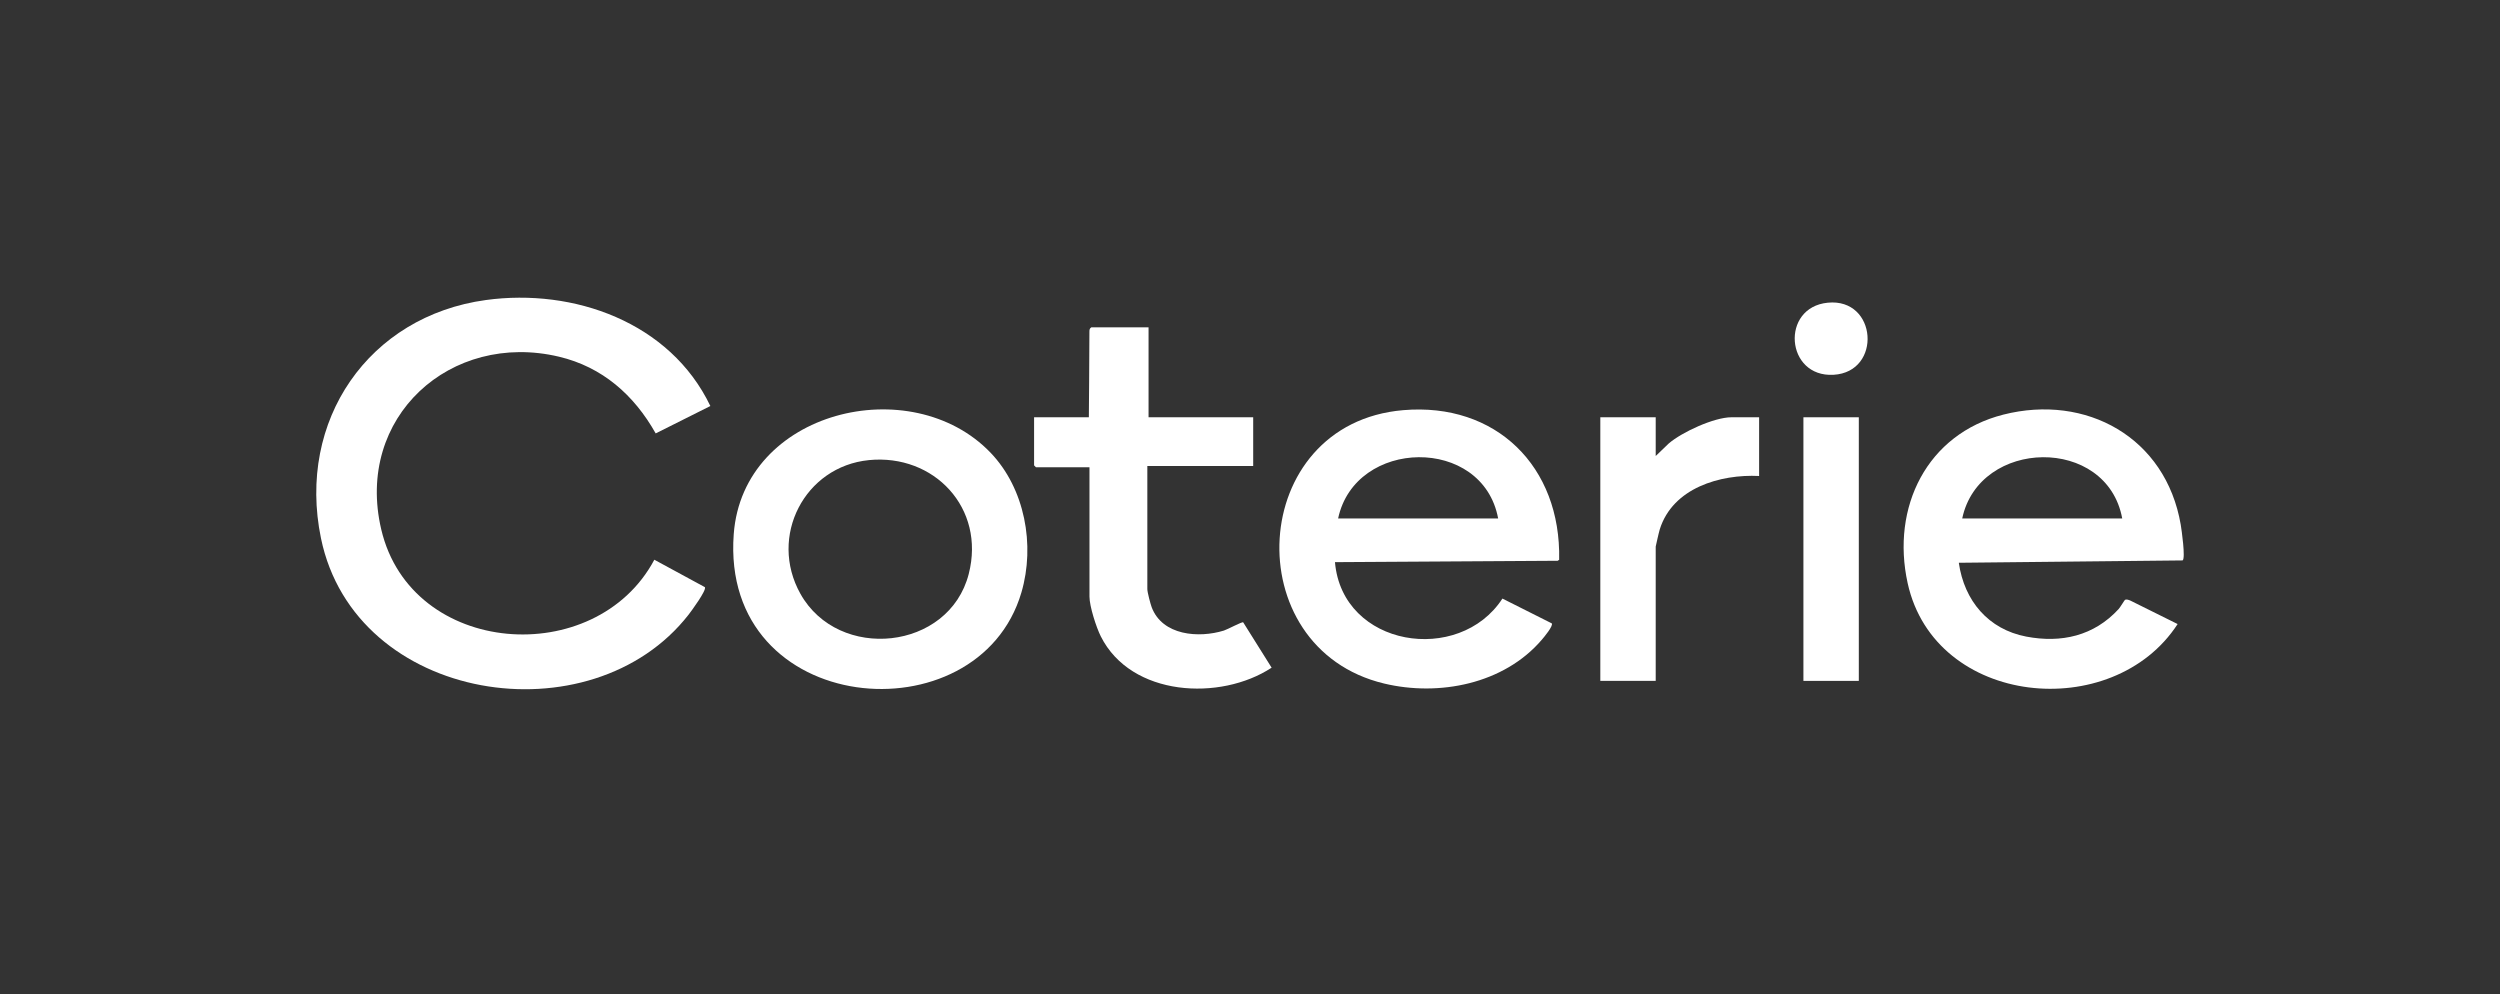
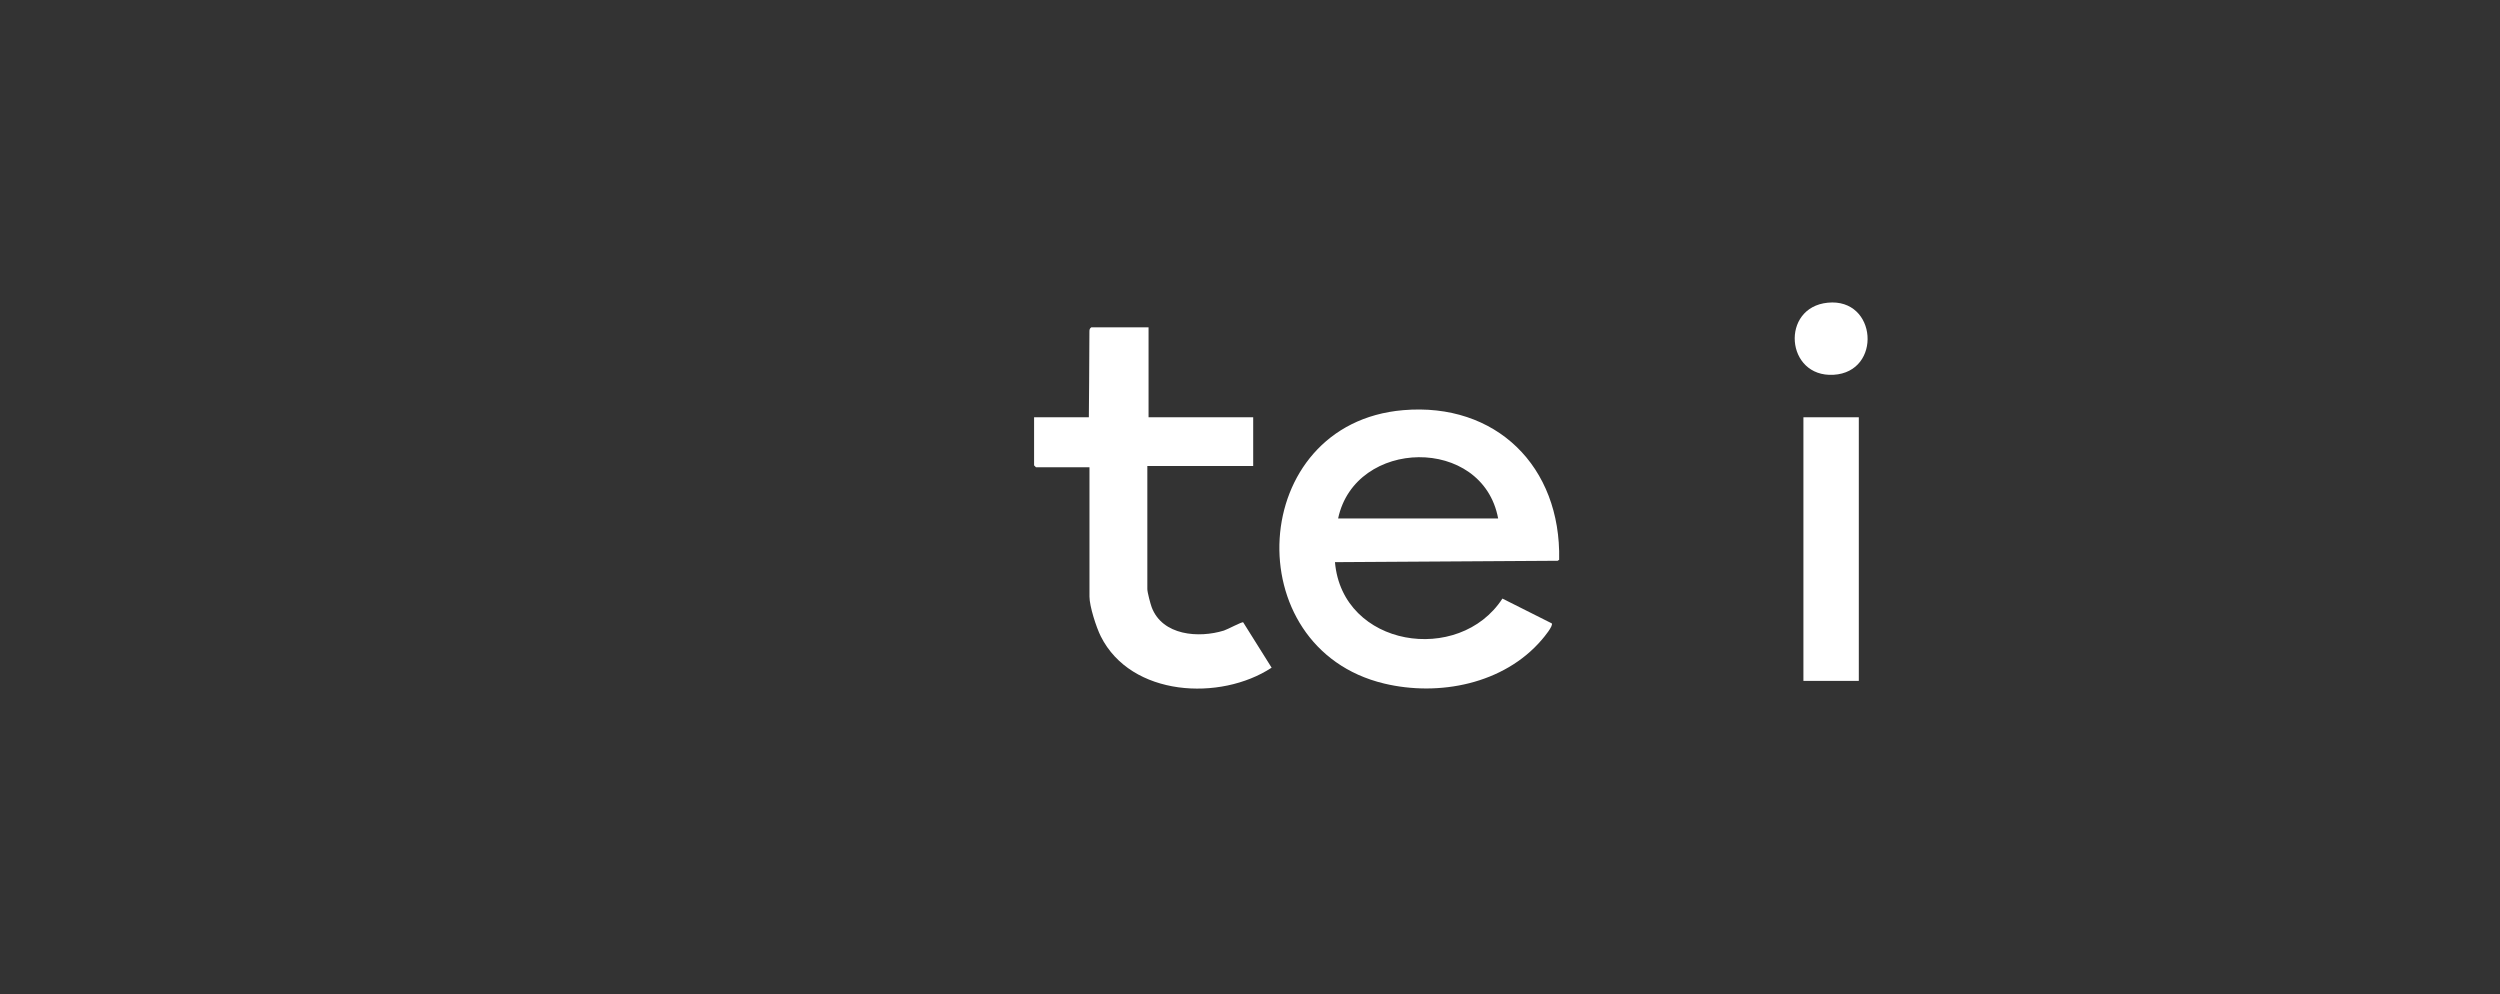
<svg xmlns="http://www.w3.org/2000/svg" width="166" height="66" viewBox="0 0 166 66" fill="none">
  <rect x="0" y="0" width="166" height="66" fill="#333333" stroke="none" />
  <g clip-path="url(#clip0_13581_215981)">
-     <path d="M47.167 26.96L43.538 28.779C42.097 26.217 39.986 24.365 37.114 23.684C29.929 21.979 23.554 27.687 25.316 35.16C27.309 43.621 39.547 44.483 43.448 37.166L46.805 38.988C46.93 39.184 45.915 40.565 45.728 40.806C39.267 49.105 23.573 46.704 21.312 35.739C19.699 27.91 24.484 20.988 32.261 19.922C38.083 19.124 44.496 21.386 47.167 26.959V26.96Z" fill="white" />
    <path d="M93.167 27.235C99.327 26.707 103.661 30.965 103.528 37.169L103.43 37.235L88.642 37.327C89.129 42.977 96.886 44.173 99.761 39.745L103.039 41.393C103.148 41.565 102.517 42.314 102.38 42.474C99.861 45.424 95.545 46.259 91.907 45.387C82.072 43.031 82.82 28.121 93.168 27.235H93.167ZM99.477 34.427C98.454 28.924 89.983 29.081 88.851 34.427H99.477Z" fill="white" />
-     <path d="M141.095 39.835C141.203 39.771 141.361 39.839 141.467 39.884L144.594 41.437C140.299 48.059 128.481 46.937 126.669 38.726C125.554 33.667 127.956 28.818 133.019 27.531C138.517 26.134 143.81 29.039 144.801 34.841C144.859 35.183 145.127 37.07 144.927 37.212L130.065 37.368C130.427 39.899 132.032 41.789 134.539 42.269C136.869 42.716 139.038 42.225 140.674 40.444C140.783 40.324 141.064 39.854 141.095 39.835ZM140.916 34.427C139.901 28.921 131.421 29.086 130.291 34.427H140.916Z" fill="white" />
-     <path d="M65.773 30.059C68.052 32.435 68.746 36.192 67.822 39.339C64.959 49.093 47.815 47.65 48.72 35.464C49.331 27.246 60.51 24.573 65.773 30.059ZM57.693 30.552C53.427 30.974 51.017 35.62 53.148 39.429C55.678 43.949 63.016 43.203 64.324 38.111C65.449 33.73 62.017 30.124 57.693 30.551V30.552Z" fill="white" />
    <path d="M76.264 21.735V27.707H83.212V30.943H76.183V39.114C76.183 39.324 76.385 40.083 76.47 40.315C77.177 42.208 79.605 42.385 81.267 41.869C81.511 41.794 82.466 41.273 82.548 41.322L84.436 44.334C81.034 46.57 75.102 46.267 73.091 42.251C72.792 41.653 72.341 40.26 72.341 39.611V31.026H68.786L68.663 30.901V27.707H72.3C72.3 27.707 72.337 23.327 72.337 22.021C72.337 21.899 72.347 21.808 72.464 21.735H76.264Z" fill="white" />
-     <path d="M109.939 27.707V30.279L110.799 29.452C111.68 28.691 113.822 27.707 114.966 27.707H116.805V31.606C114.219 31.479 111.068 32.394 110.207 35.155C110.141 35.367 109.939 36.293 109.939 36.293V45.211H106.261V27.707H109.939Z" fill="white" />
-     <path d="M123.425 27.707H119.747V45.211H123.425V27.707Z" fill="white" />
+     <path d="M123.425 27.707H119.747V45.211H123.425V27.707" fill="white" />
    <path d="M121.364 20.099C124.655 19.774 124.979 24.702 121.748 24.886C118.559 25.069 118.209 20.41 121.364 20.099Z" fill="white" />
  </g>
  <defs>
    <clipPath id="clip0_13581_215981">
      <rect width="124" height="26" fill="white" transform="translate(21 19.767)" />
    </clipPath>
  </defs>
</svg>